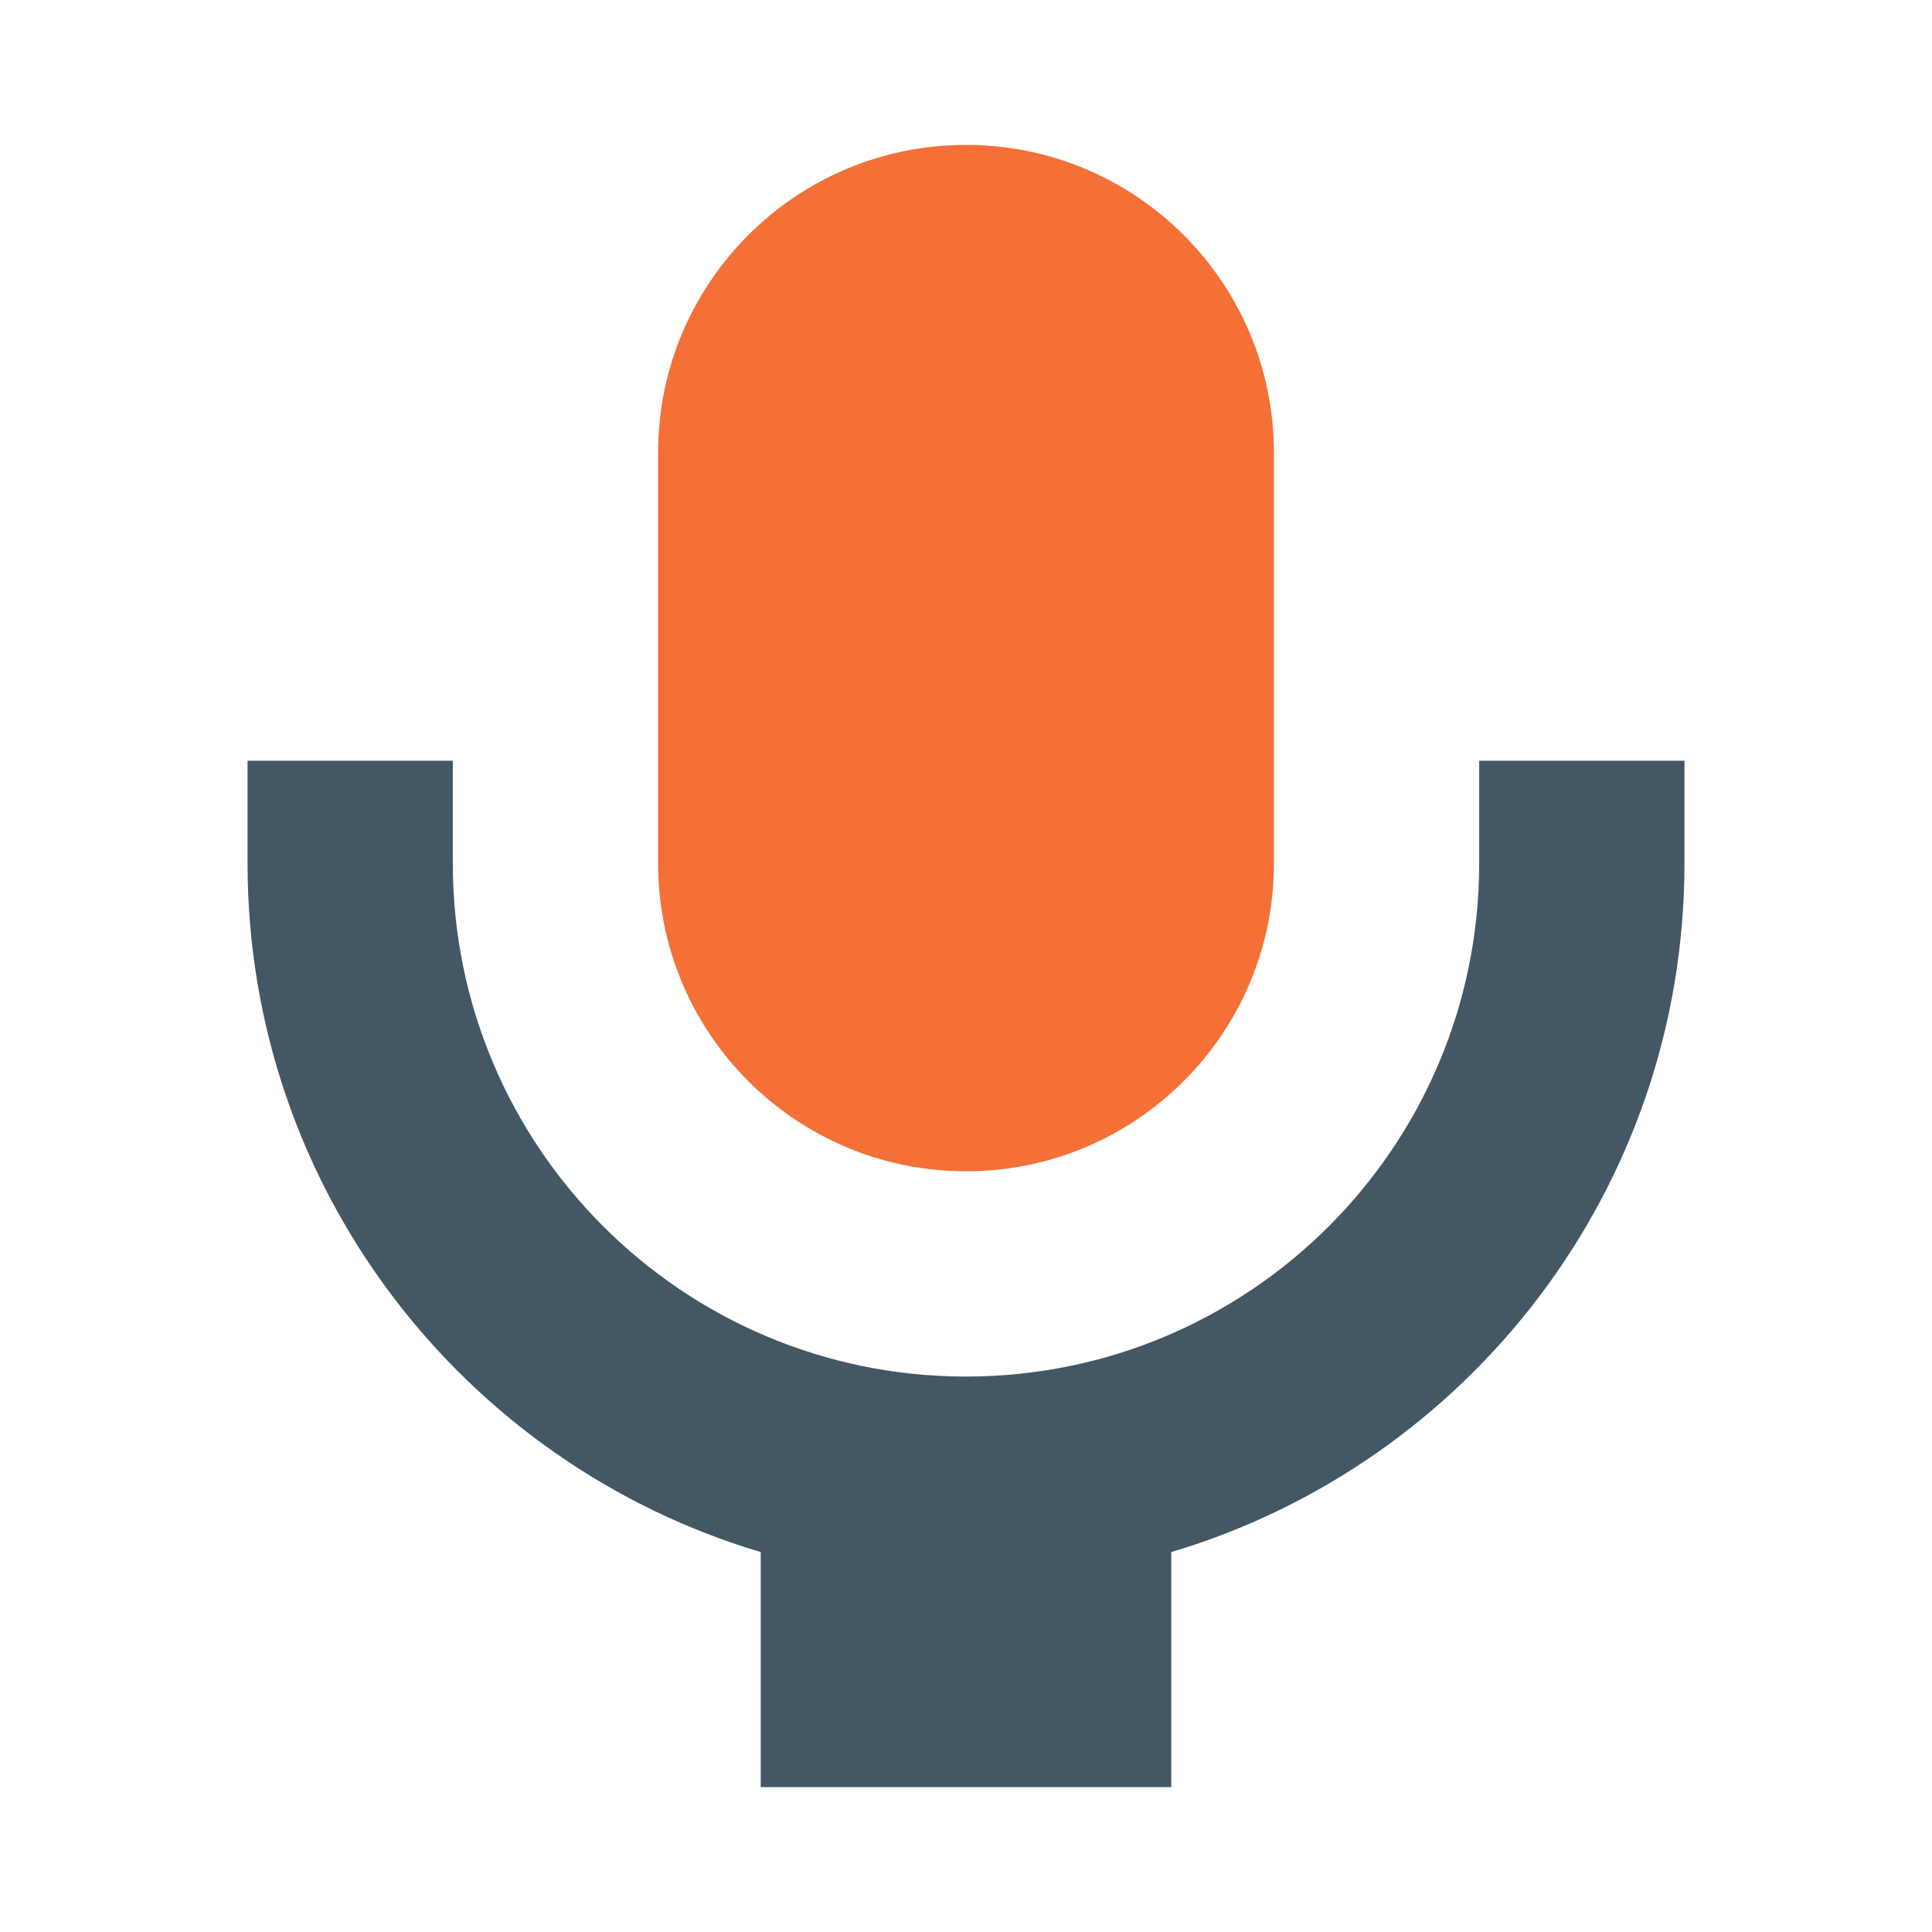
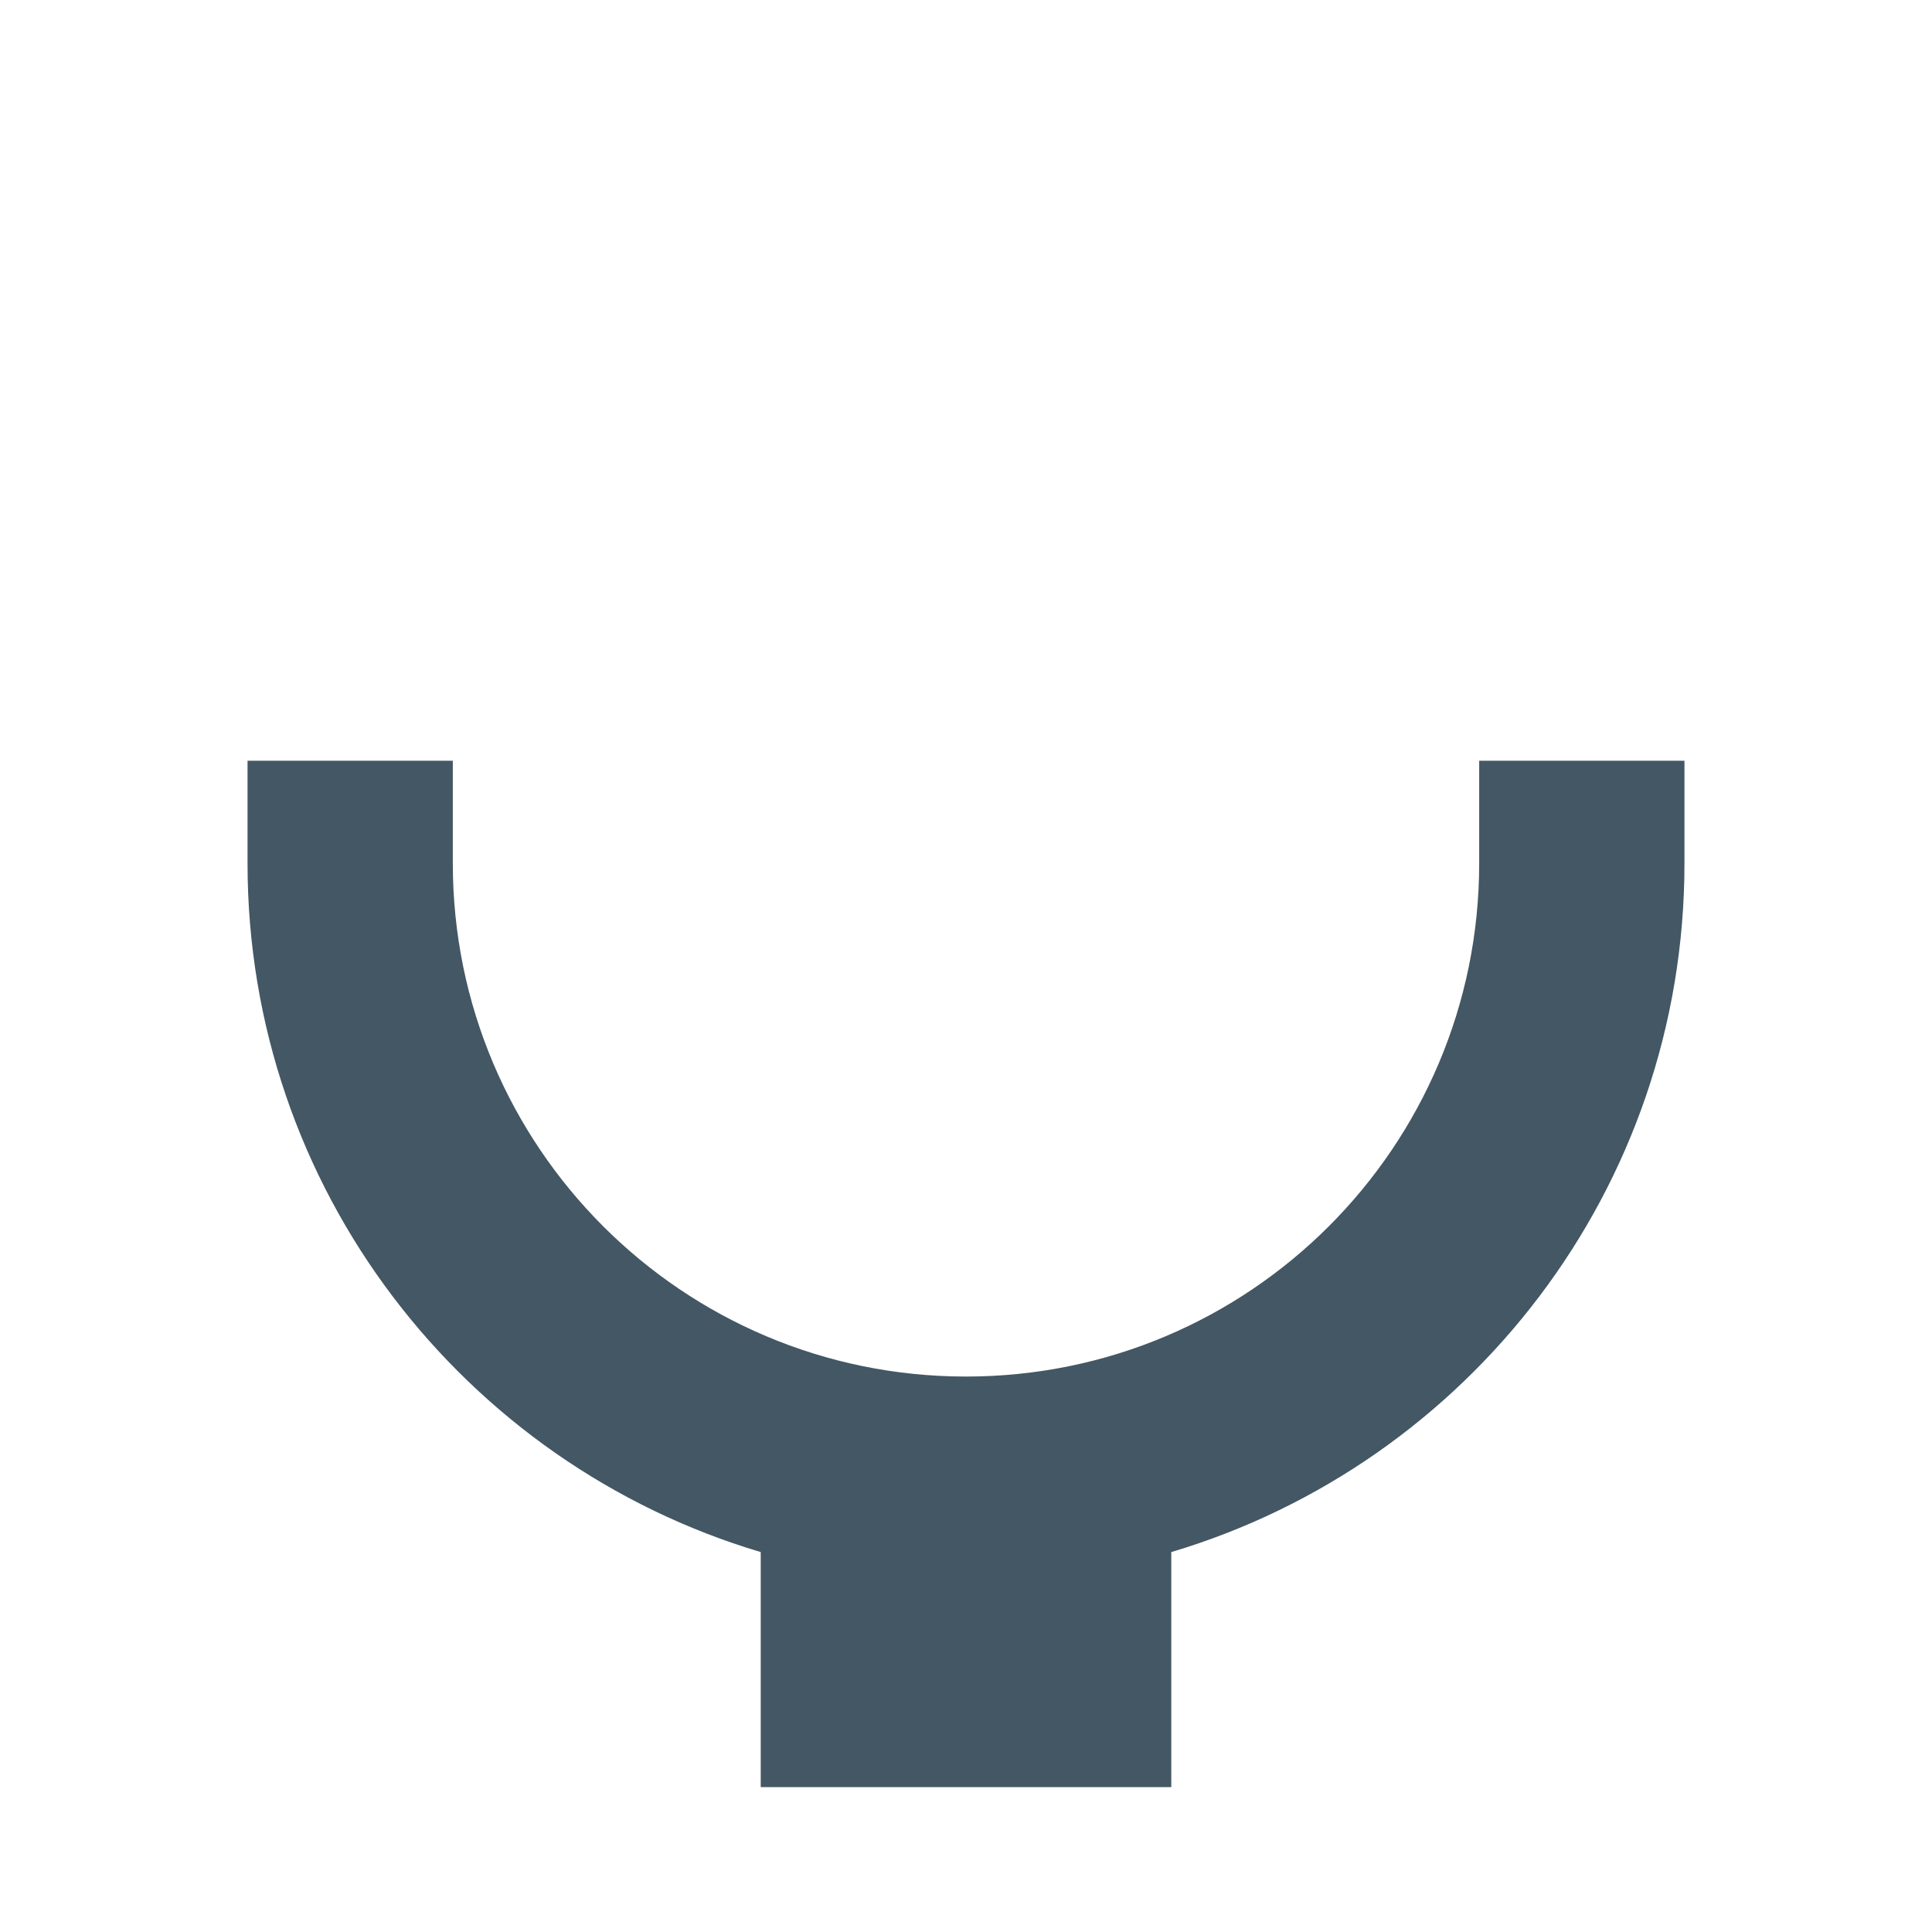
<svg xmlns="http://www.w3.org/2000/svg" width="40" height="40" viewBox="0 0 40 40" fill="none">
  <path d="M24.25 32.134V37H15.75V32.134C9.606 30.305 5.125 24.613 5.125 17.875V15.75H9.375V17.875C9.375 23.743 14.132 28.5 20 28.5C25.868 28.5 30.625 23.743 30.625 17.875V15.75H34.875V17.875C34.875 24.613 30.394 30.305 24.25 32.134Z" fill="#435764" />
-   <path d="M13.625 9.375C13.625 5.854 16.479 3 20 3C23.521 3 26.375 5.854 26.375 9.375V17.875C26.375 21.396 23.521 24.25 20 24.25C16.479 24.25 13.625 21.396 13.625 17.875V9.375Z" fill="#F47037" />
</svg>